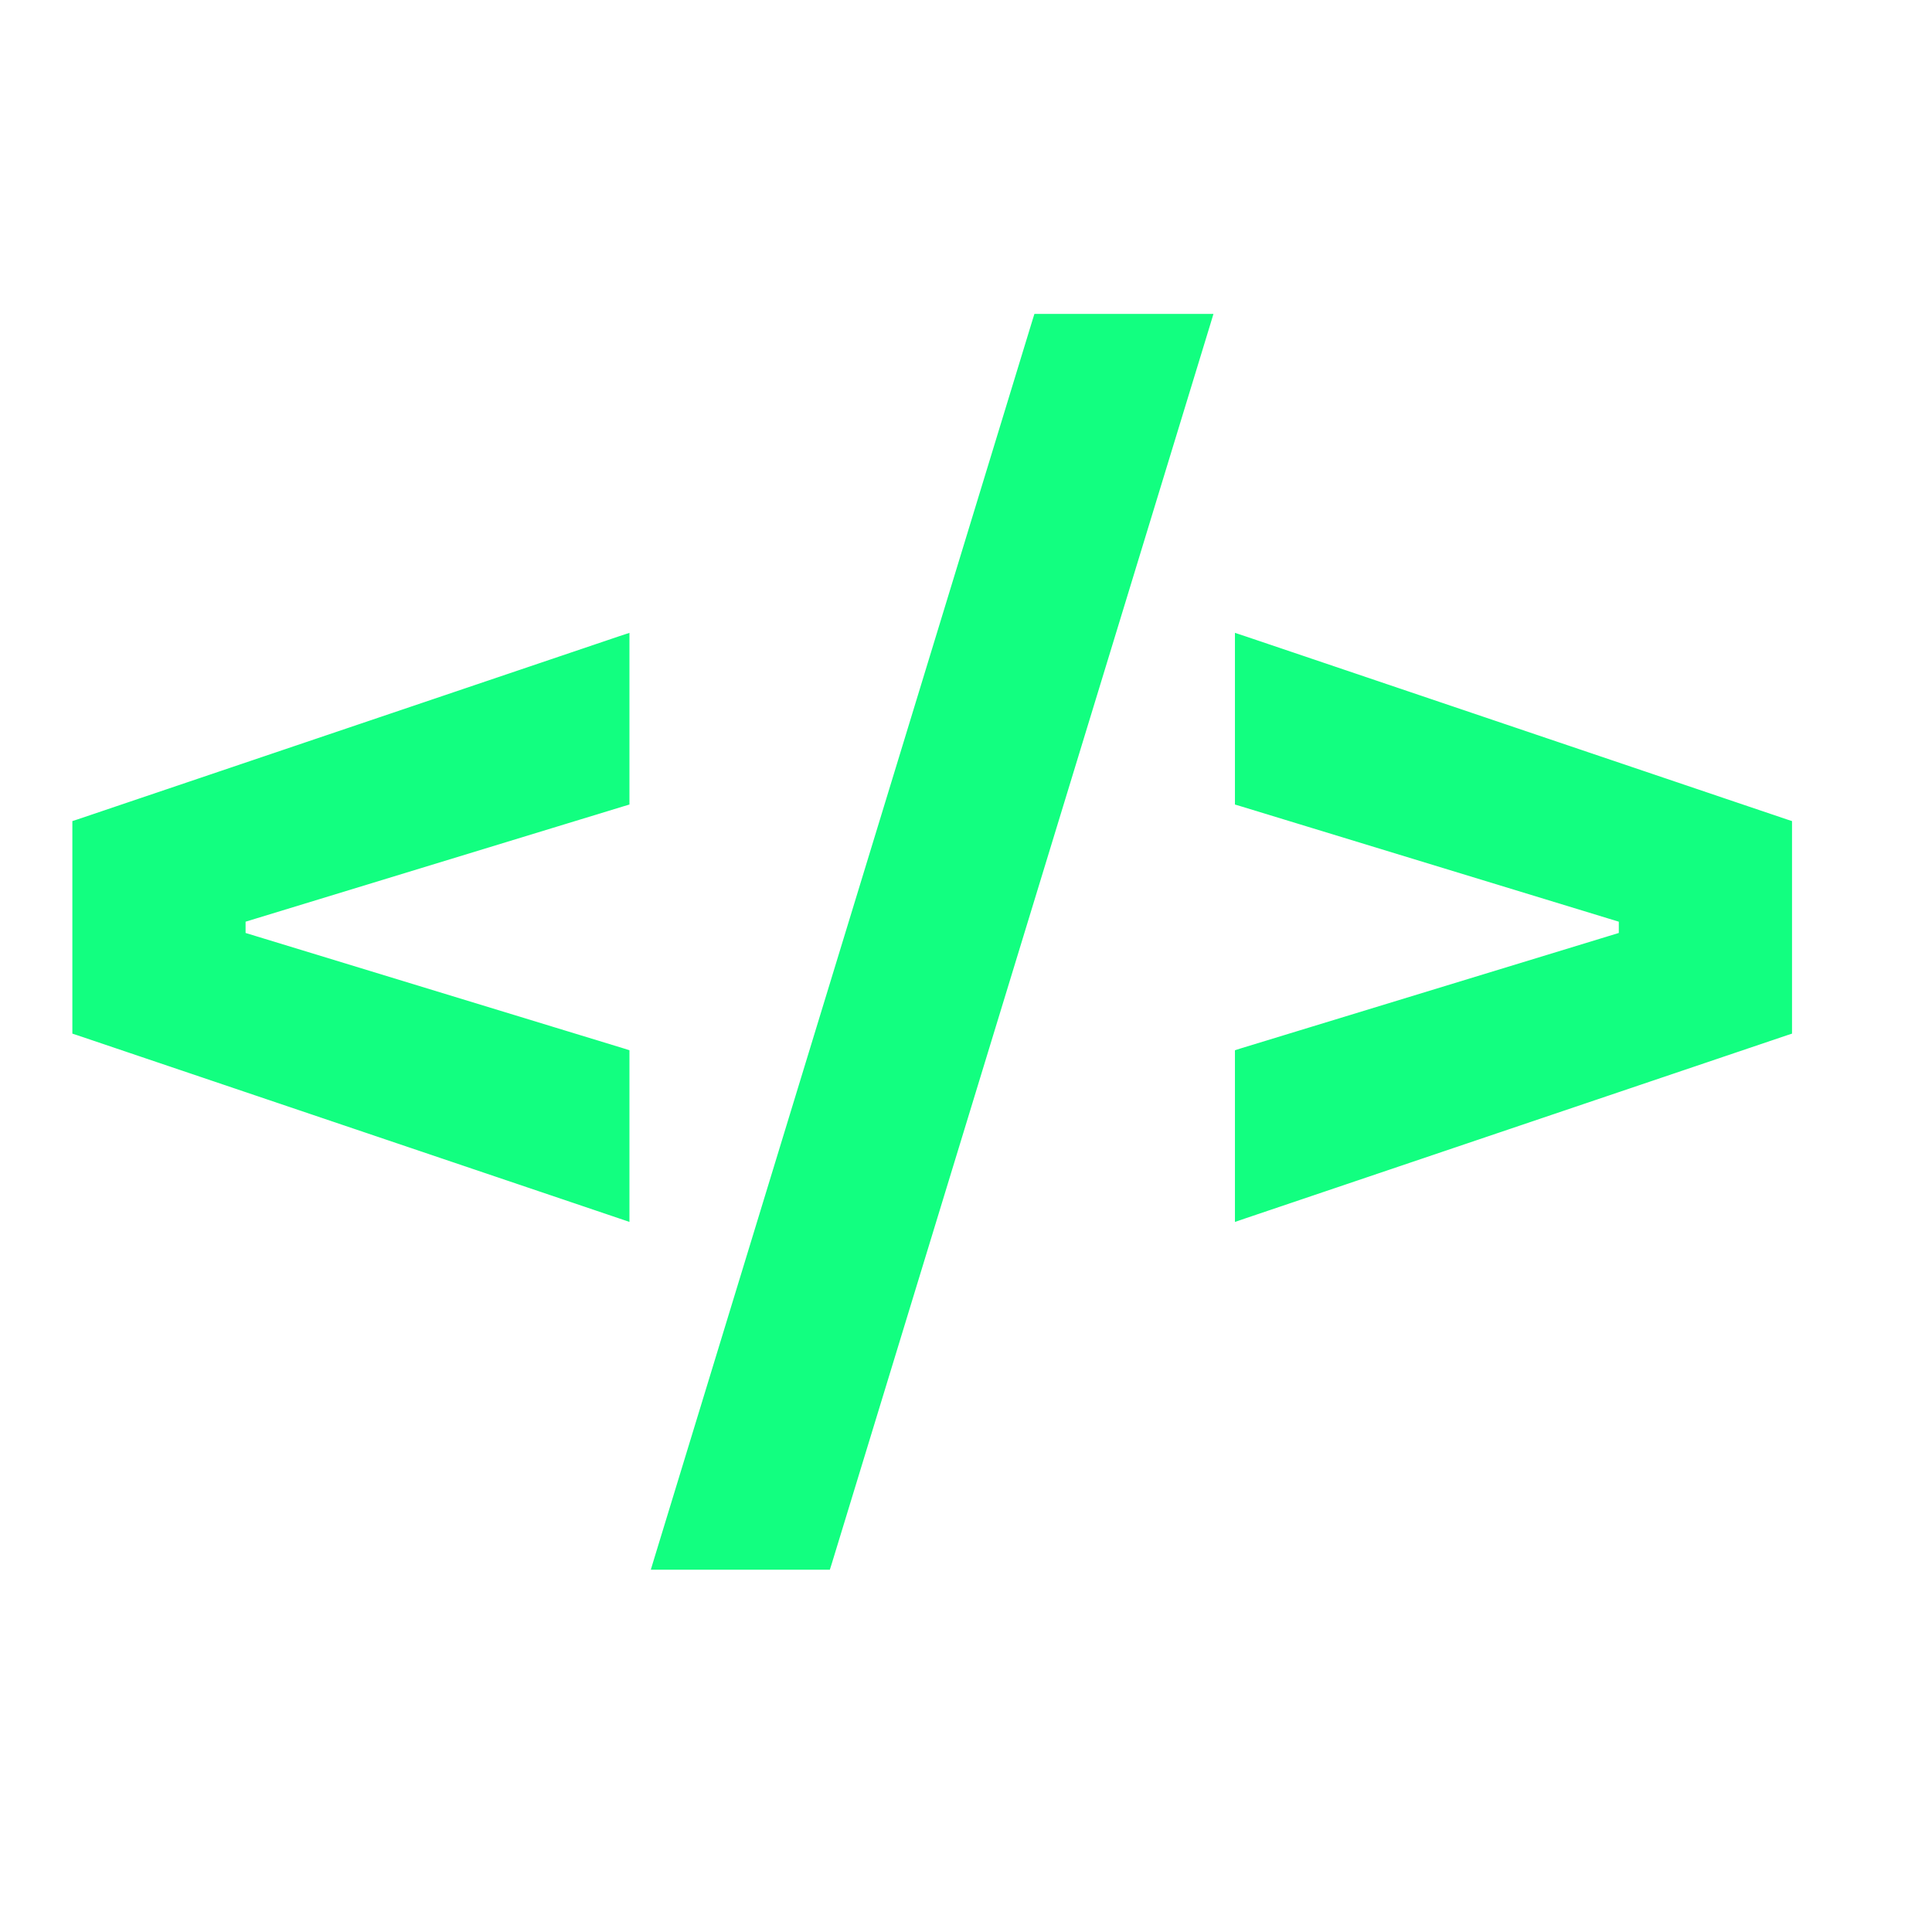
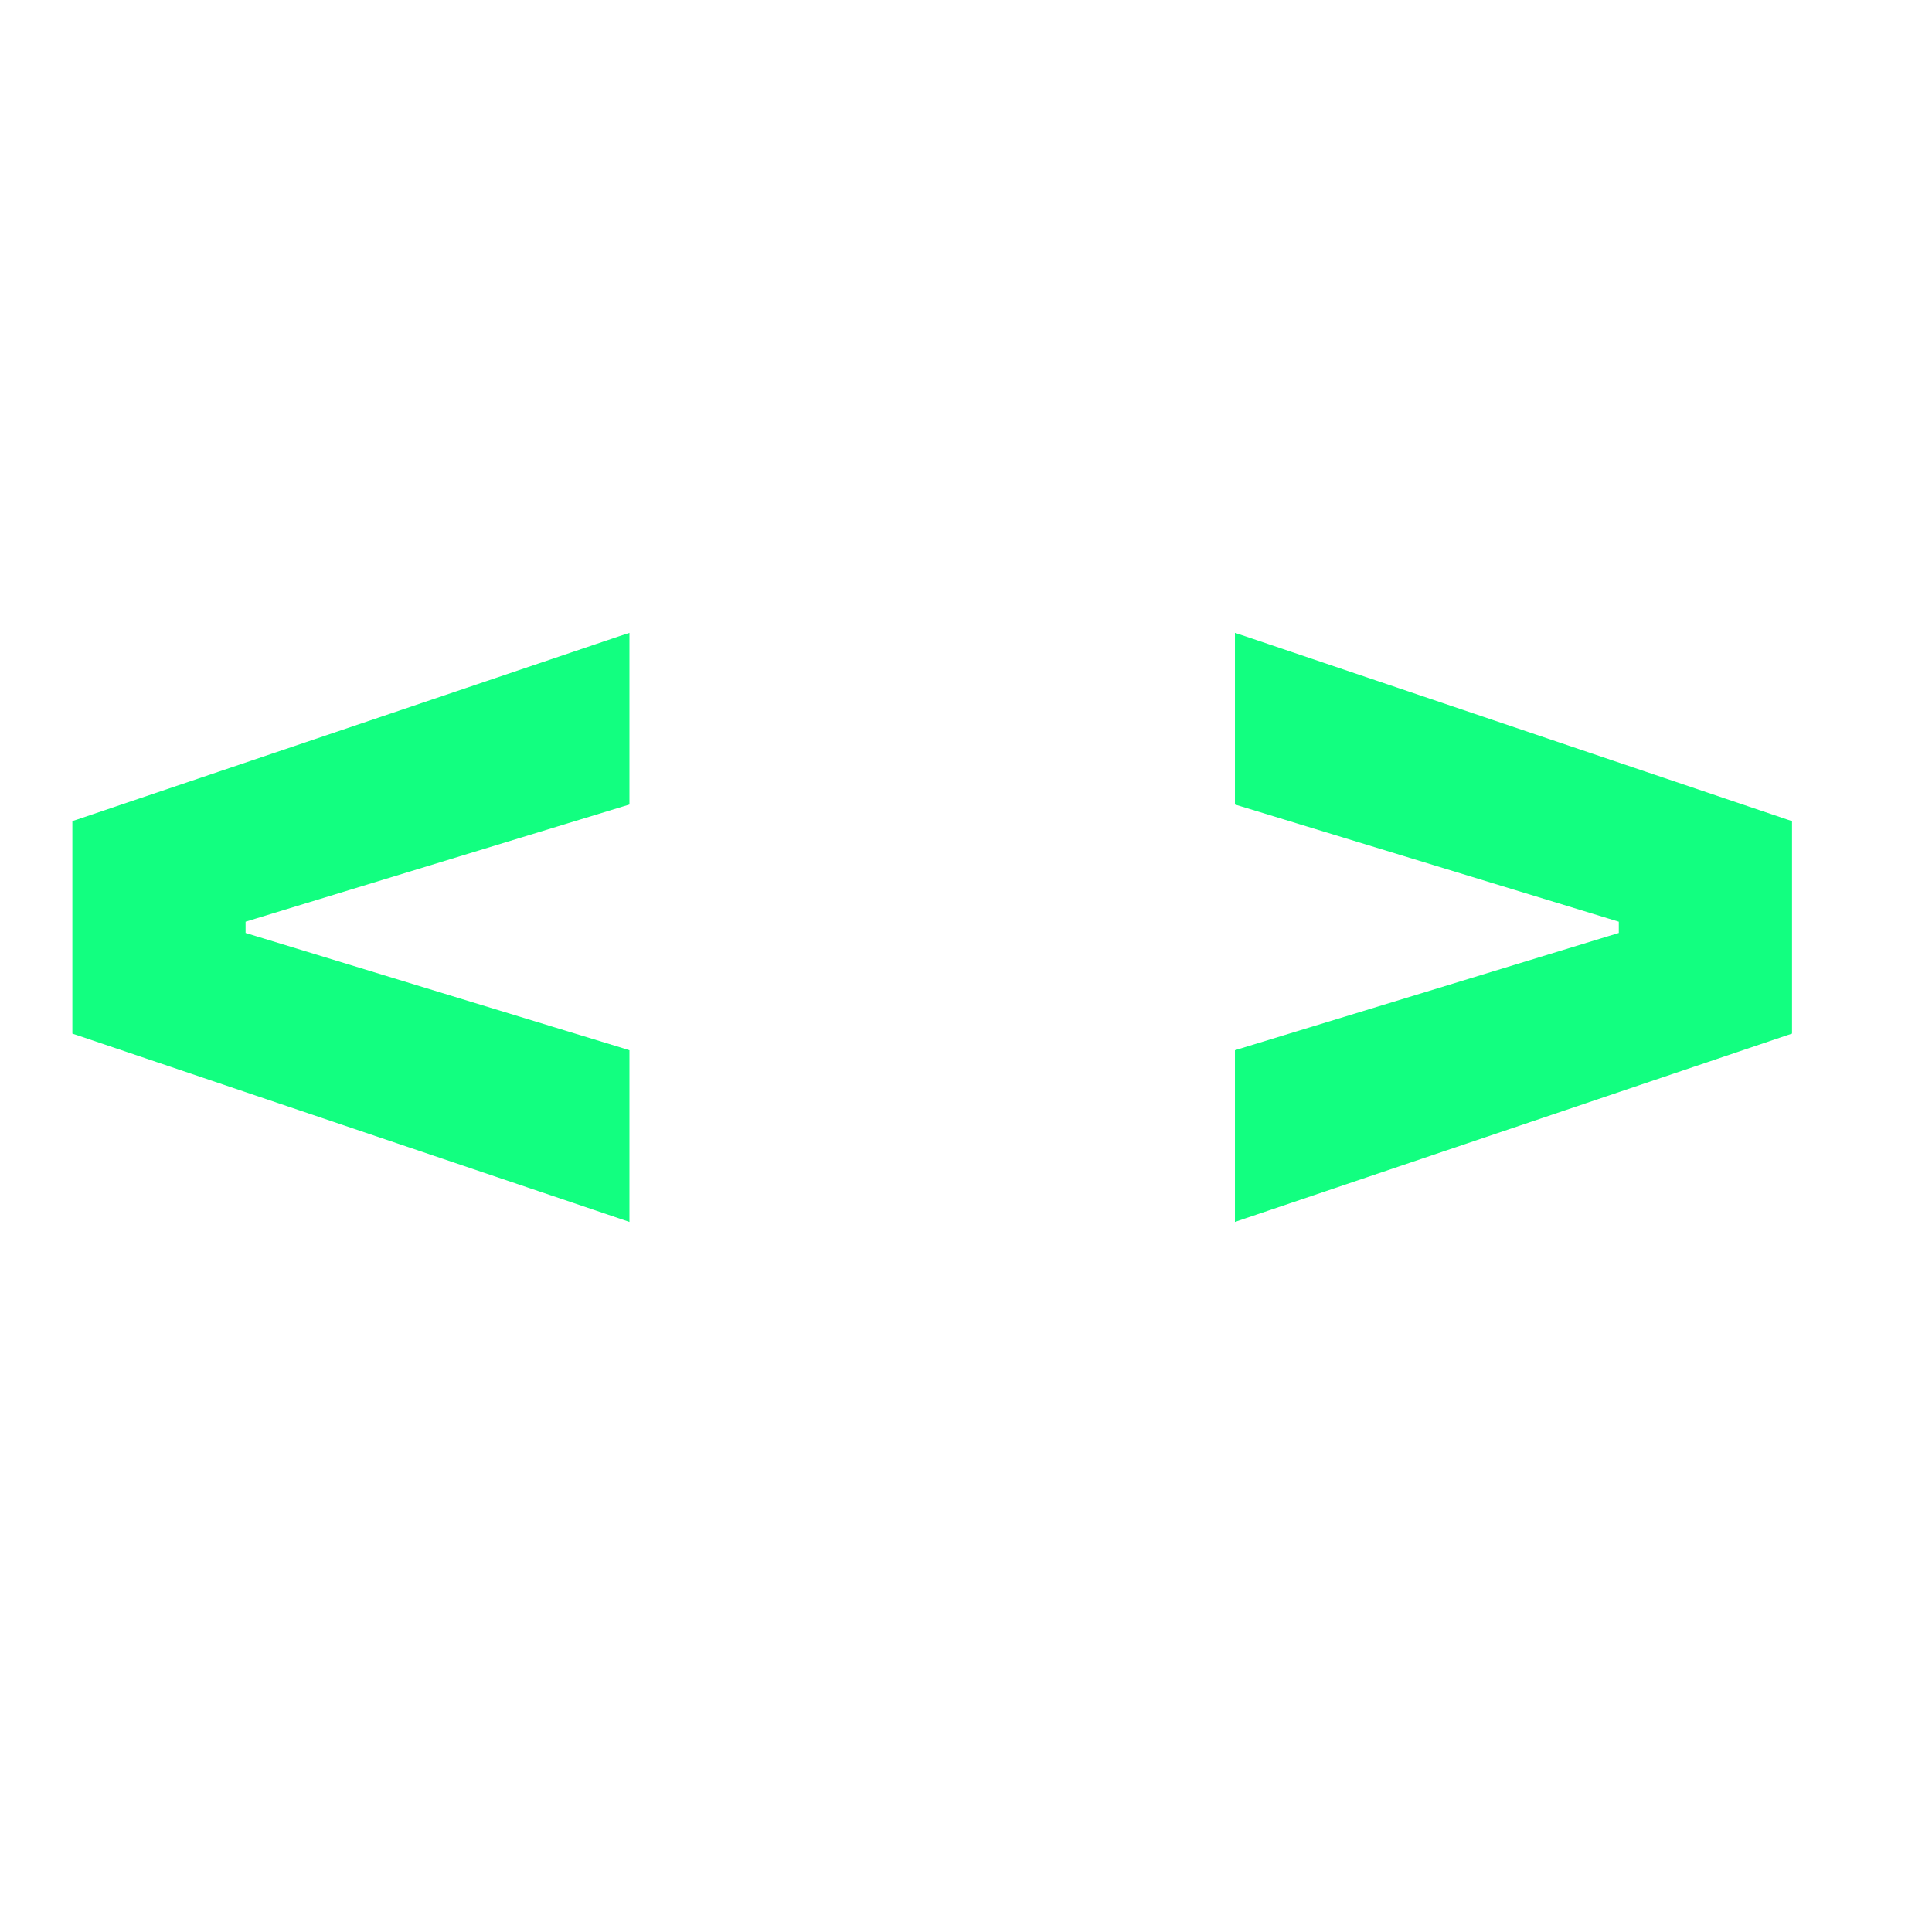
<svg xmlns="http://www.w3.org/2000/svg" width="32" height="32" viewBox="0 0 32 32" fill="none">
  <path d="M10.271 20.116L10.359 20.146V20.053V17.493V17.444L10.312 17.429L4.001 15.502V15.217L10.312 13.29L10.359 13.276V13.226V10.666V10.574L10.271 10.603L1.311 13.633L1.265 13.648V13.696V17.024V17.072L1.311 17.087L10.271 20.116Z" fill="#12FF80" stroke="#12FF80" stroke-width="0.133" />
-   <path d="M10.895 25.847L10.869 25.933H10.959H13.647H13.696L13.711 25.886L19.983 5.352L20.009 5.266H19.919H17.231H17.182L17.167 5.314L10.895 25.847Z" fill="#12FF80" stroke="#12FF80" stroke-width="0.133" />
-   <path d="M20.521 20.053V20.146L20.609 20.116L29.569 17.087L29.615 17.072V17.024V13.696V13.648L29.569 13.633L20.609 10.603L20.521 10.574V10.666V13.226V13.276L20.568 13.29L26.879 15.217V15.502L20.568 17.429L20.521 17.444V17.493V20.053Z" fill="#12FF80" stroke="#12FF80" stroke-width="0.133" />
+   <path d="M20.521 20.053V20.146L20.609 20.116L29.569 17.087L29.615 17.072V17.024V13.696V13.648L29.569 13.633L20.609 10.603L20.521 10.574V10.666V13.226V13.276L20.568 13.29L26.879 15.217V15.502L20.521 17.444V17.493V20.053Z" fill="#12FF80" stroke="#12FF80" stroke-width="0.133" />
</svg>